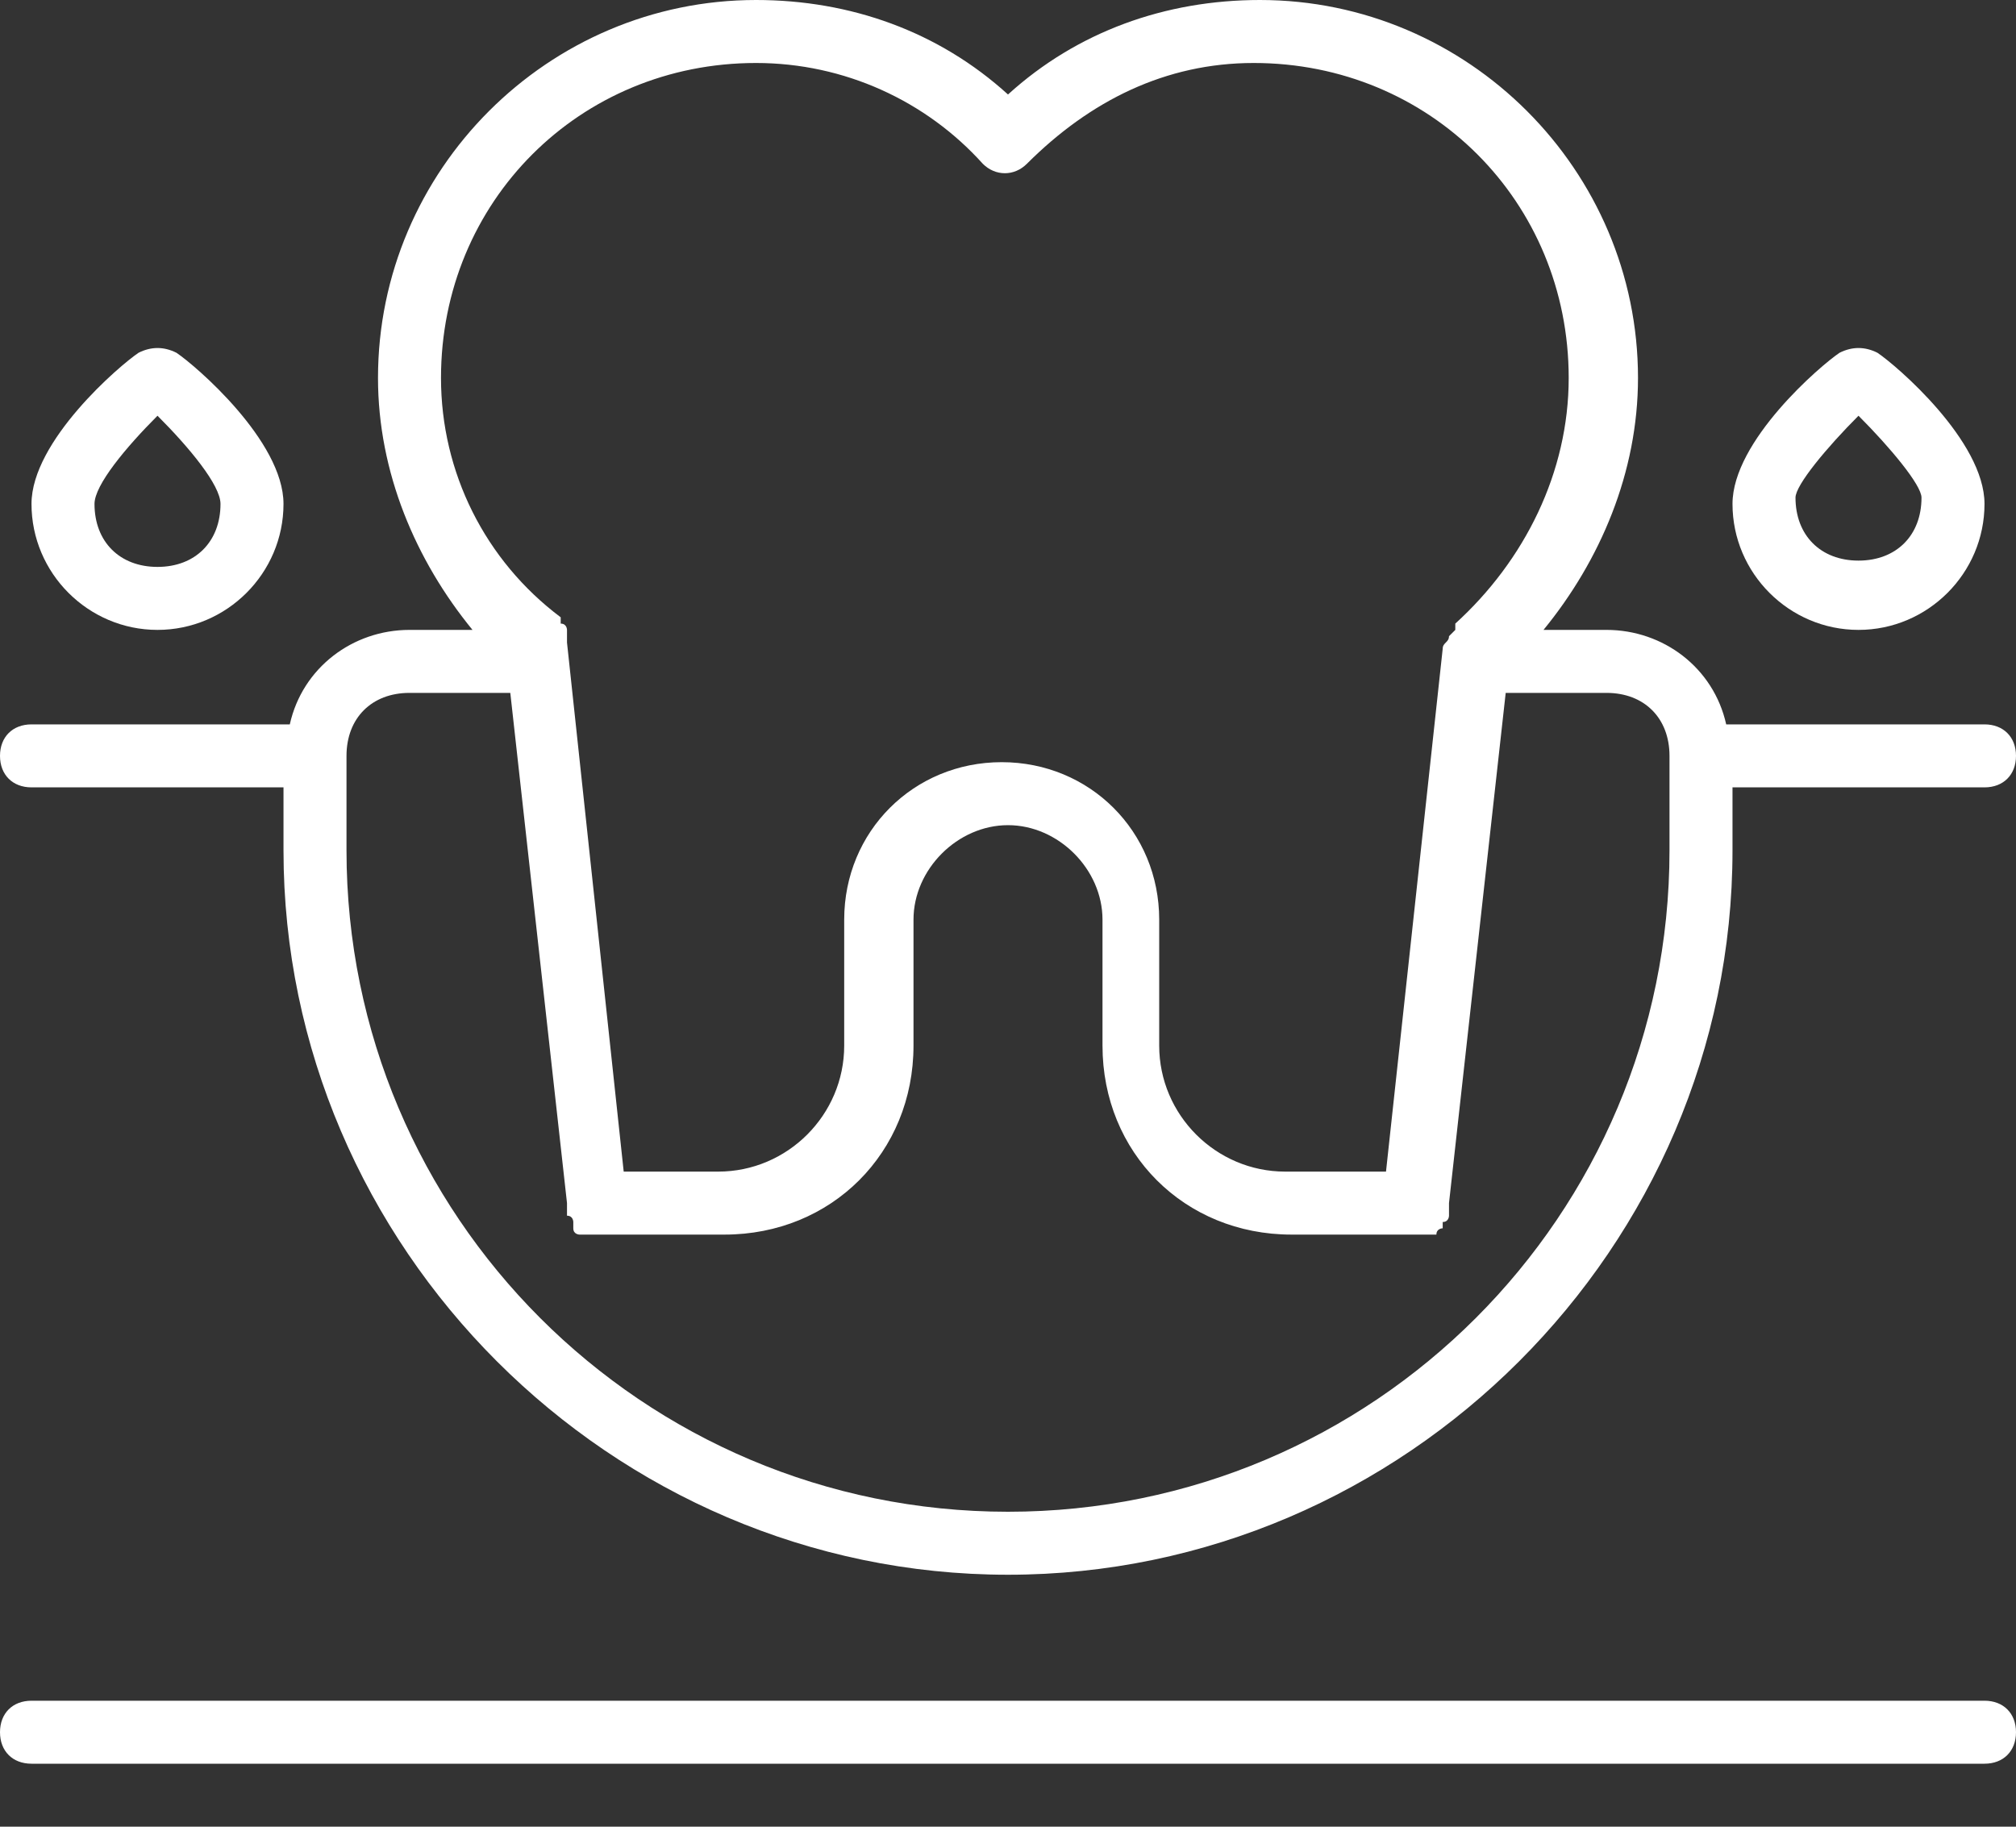
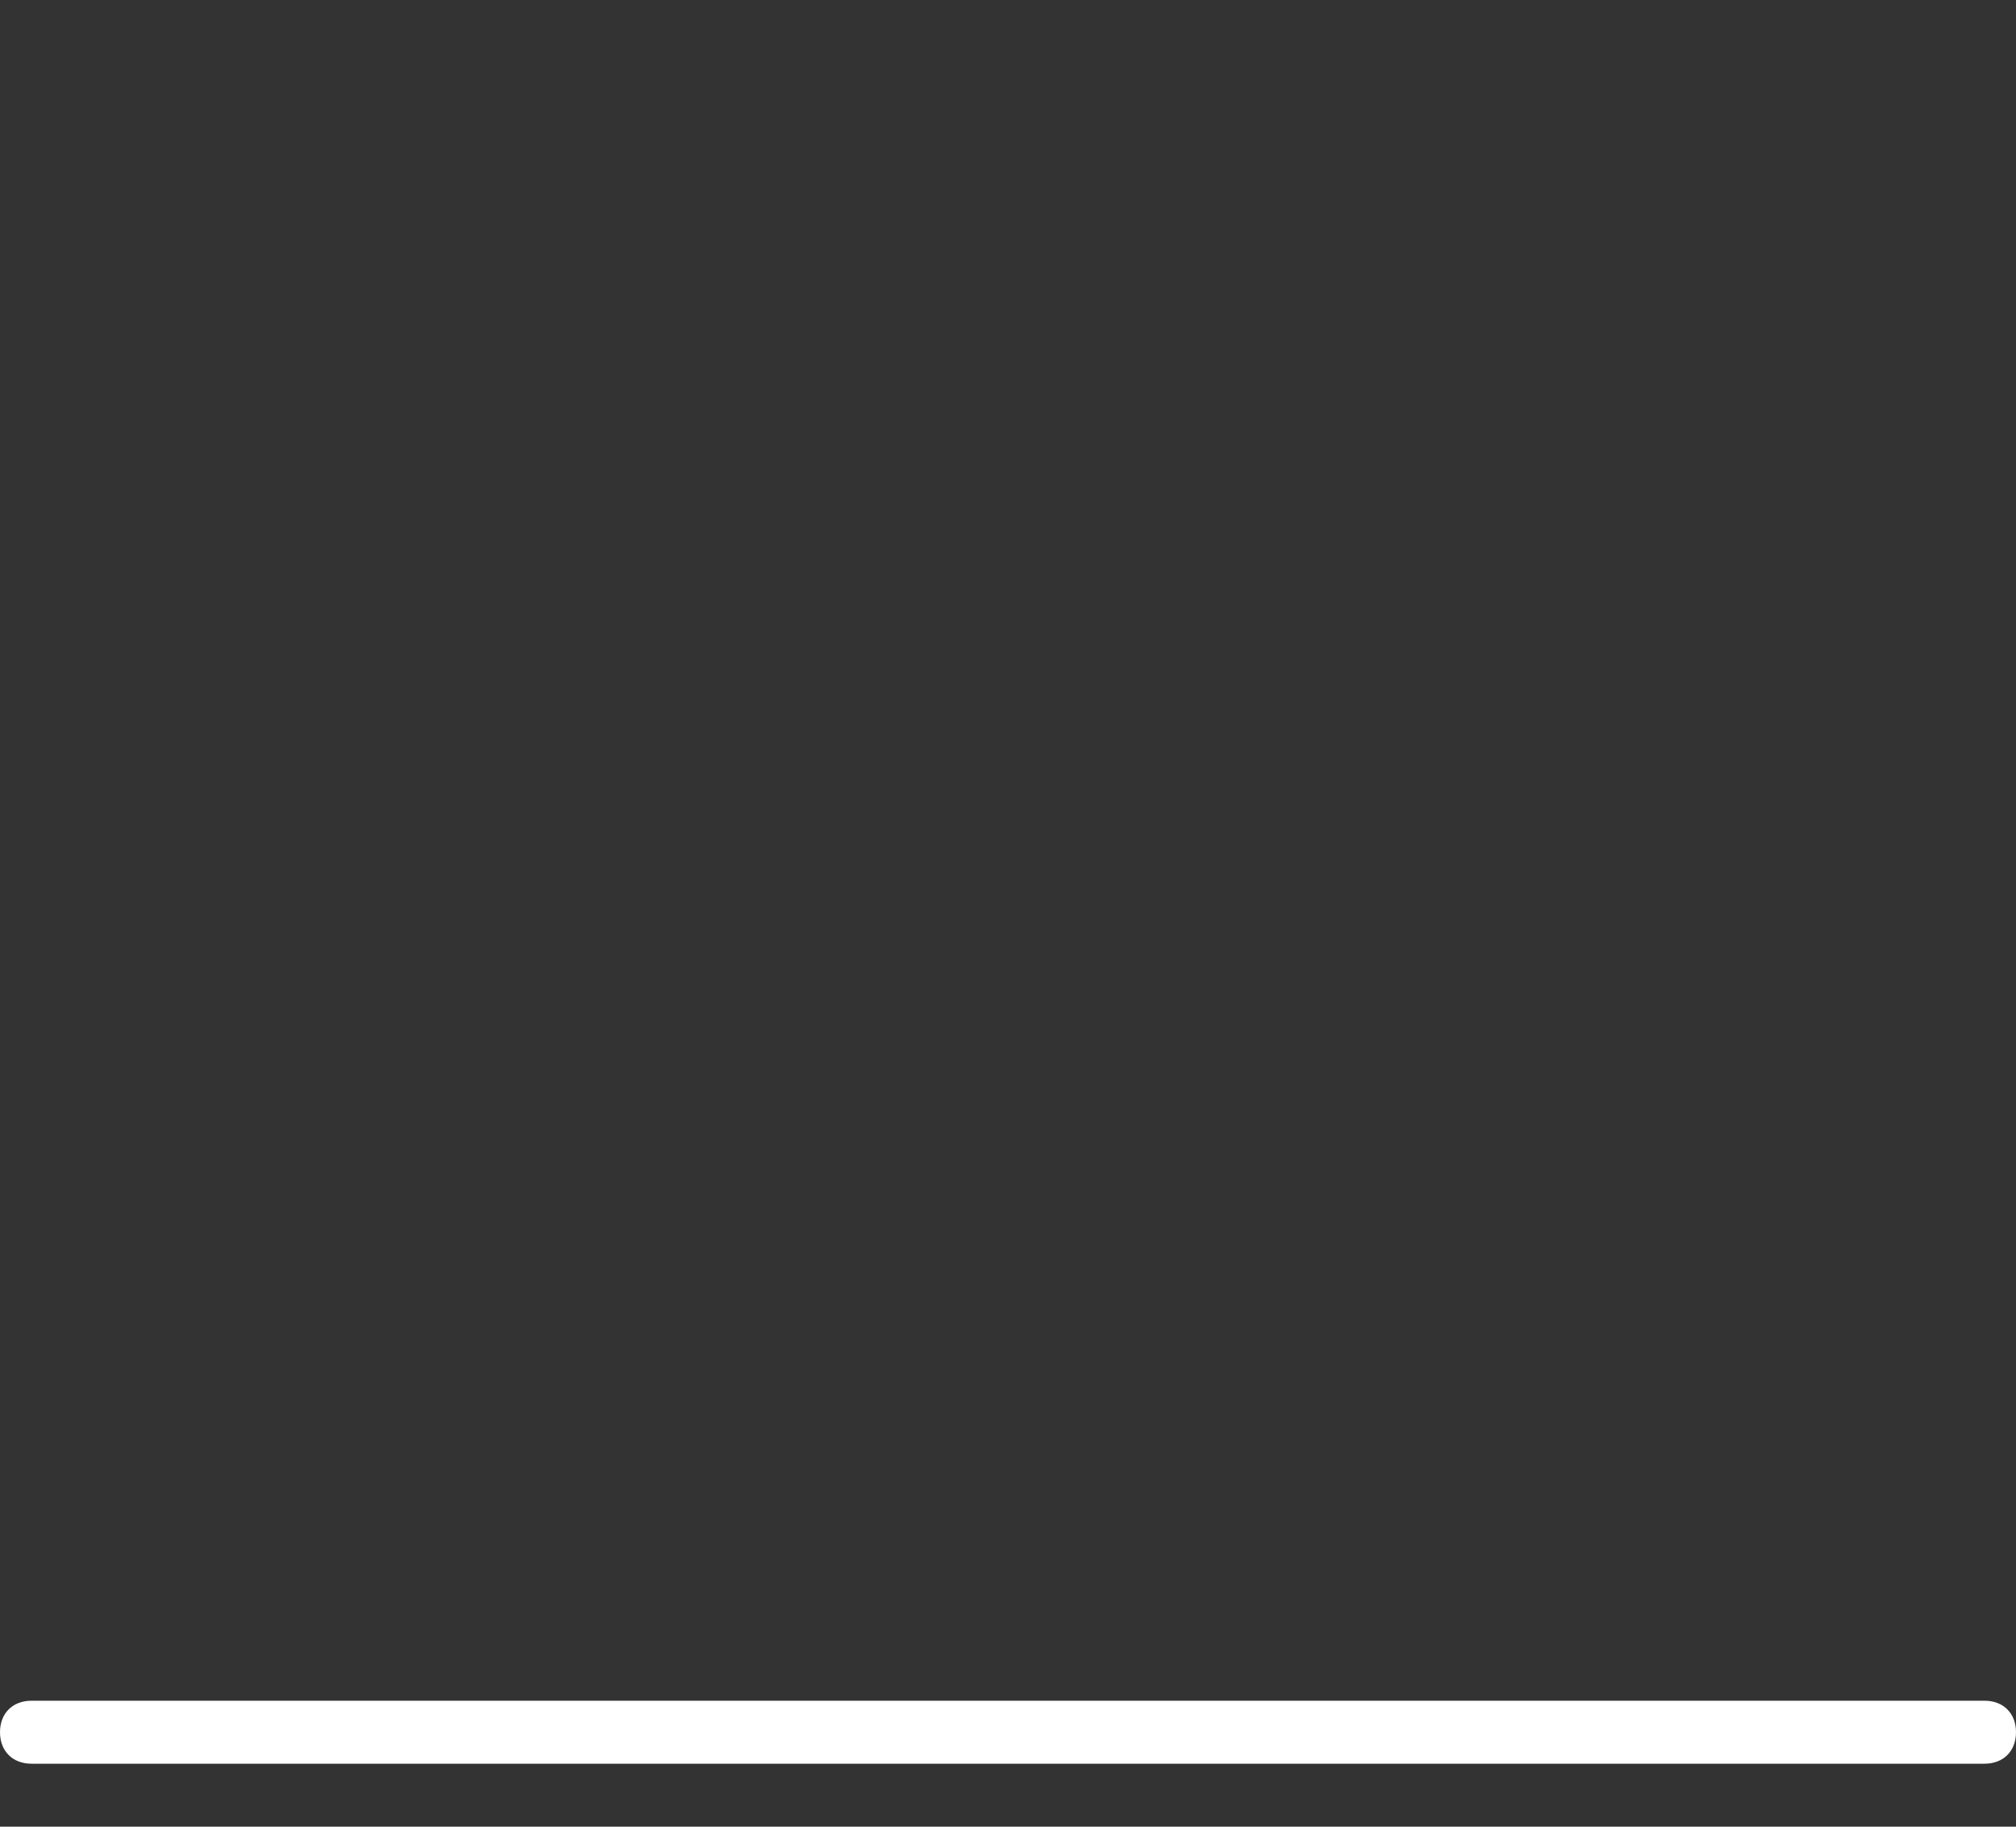
<svg xmlns="http://www.w3.org/2000/svg" version="1.1" id="Ebene_1" x="0px" y="0px" width="32px" height="29px" viewBox="0 0 32 29" style="enable-background:new 0 0 32 29;" xml:space="preserve">
  <rect x="0" y="0" width="32" height="29" fill="#333333" stroke="none" />
  <style type="text/css"> .st0{fill-rule:evenodd;clip-rule:evenodd;fill:#FFFFFF;} .st1{fill:#FFFFFF;} </style>
  <desc>Created with Lunacy</desc>
  <g id="bleeding">
-     <path id="Fill-1" class="st0" d="M27.4,11.5h4.1c0.3,0,0.5,0.2,0.5,0.5c0,0.3-0.2,0.5-0.5,0.5h-4v1C27.5,19.8,22.3,25,16,25 S4.5,19.8,4.5,13.5v-1h-4C0.2,12.5,0,12.3,0,12c0-0.3,0.2-0.5,0.5-0.5h4.1c0.2-0.9,1-1.5,1.9-1.5h1C6.6,8.9,6,7.5,6,6 c0-3.3,2.7-6,6-6c1.5,0,2.9,0.5,4,1.5c1.1-1,2.5-1.5,4-1.5c3.3,0,6,2.7,6,6c0,1.5-0.6,2.9-1.5,4h1C26.4,10,27.2,10.6,27.4,11.5z M12,1c1.4,0,2.7,0.6,3.6,1.6c0.2,0.2,0.5,0.2,0.7,0c1-1,2.2-1.6,3.6-1.6c2.8,0,5,2.2,5,5c0,1.5-0.7,2.9-1.8,3.9c0,0,0,0,0,0.1 c0,0-0.1,0.1-0.1,0.1c0,0.1-0.1,0.1-0.1,0.2l-0.9,8.3h-1.6c-1.1,0-2-0.9-2-2v-2c0,0,0,0,0,0c0-1.4-1.1-2.5-2.5-2.5 c-1.4,0-2.5,1.1-2.5,2.5c0,0,0,0,0,0v2c0,1.1-0.9,2-2,2H9.9L9,10.2v0l0,0c0,0,0,0,0-0.1c0,0,0-0.1,0-0.1c0,0,0-0.1-0.1-0.1 c0,0,0,0,0-0.1C7.7,8.9,7,7.5,7,6C7,3.2,9.2,1,12,1z M5.5,13.5C5.5,19.3,10.2,24,16,24s10.5-4.7,10.5-10.5V12c0-0.6-0.4-1-1-1h-1.6 L23,19.1c0,0,0,0.1,0,0.1c0,0,0,0.1,0,0.1c0,0,0,0.1-0.1,0.1c0,0,0,0,0,0.1c0,0-0.1,0-0.1,0.1c0,0,0,0-0.1,0c-0.1,0-0.1,0-0.2,0h-2 c-1.7,0-3-1.3-3-3v-2l0,0c0-0.8-0.7-1.5-1.5-1.5c-0.8,0-1.5,0.7-1.5,1.5l0,0v2c0,1.7-1.3,3-3,3h-2c-0.1,0-0.1,0-0.2,0 c0,0,0,0-0.1,0c0,0-0.1,0-0.1-0.1c0,0,0,0,0-0.1c0,0,0-0.1-0.1-0.1c0,0,0-0.1,0-0.1c0,0,0,0,0-0.1L8.1,11H6.5c-0.6,0-1,0.4-1,1 V13.5z" />
-     <path id="Fill-2" class="st0" d="M29.8,5.6C30.1,5.8,31.5,7,31.5,8c0,1.1-0.9,2-2,2c-1.1,0-2-0.9-2-2c0-1,1.4-2.2,1.7-2.4 C29.4,5.5,29.6,5.5,29.8,5.6z M29.5,6.6c-0.5,0.5-1,1.1-1,1.3c0,0.6,0.4,1,1,1s1-0.4,1-1C30.5,7.7,30,7.1,29.5,6.6z" />
-     <path id="Fill-3" class="st0" d="M2.8,5.6C3.1,5.8,4.5,7,4.5,8c0,1.1-0.9,2-2,2c-1.1,0-2-0.9-2-2c0-1,1.4-2.2,1.7-2.4 C2.4,5.5,2.6,5.5,2.8,5.6z M2.5,6.6C2,7.1,1.5,7.7,1.5,8c0,0.6,0.4,1,1,1s1-0.4,1-1C3.5,7.7,3,7.1,2.5,6.6z" />
    <path id="Fill-4" class="st1" d="M31.5,27h-31C0.2,27,0,27.2,0,27.5C0,27.8,0.2,28,0.5,28h31c0.3,0,0.5-0.2,0.5-0.5 C32,27.2,31.8,27,31.5,27z" />
  </g>
</svg>